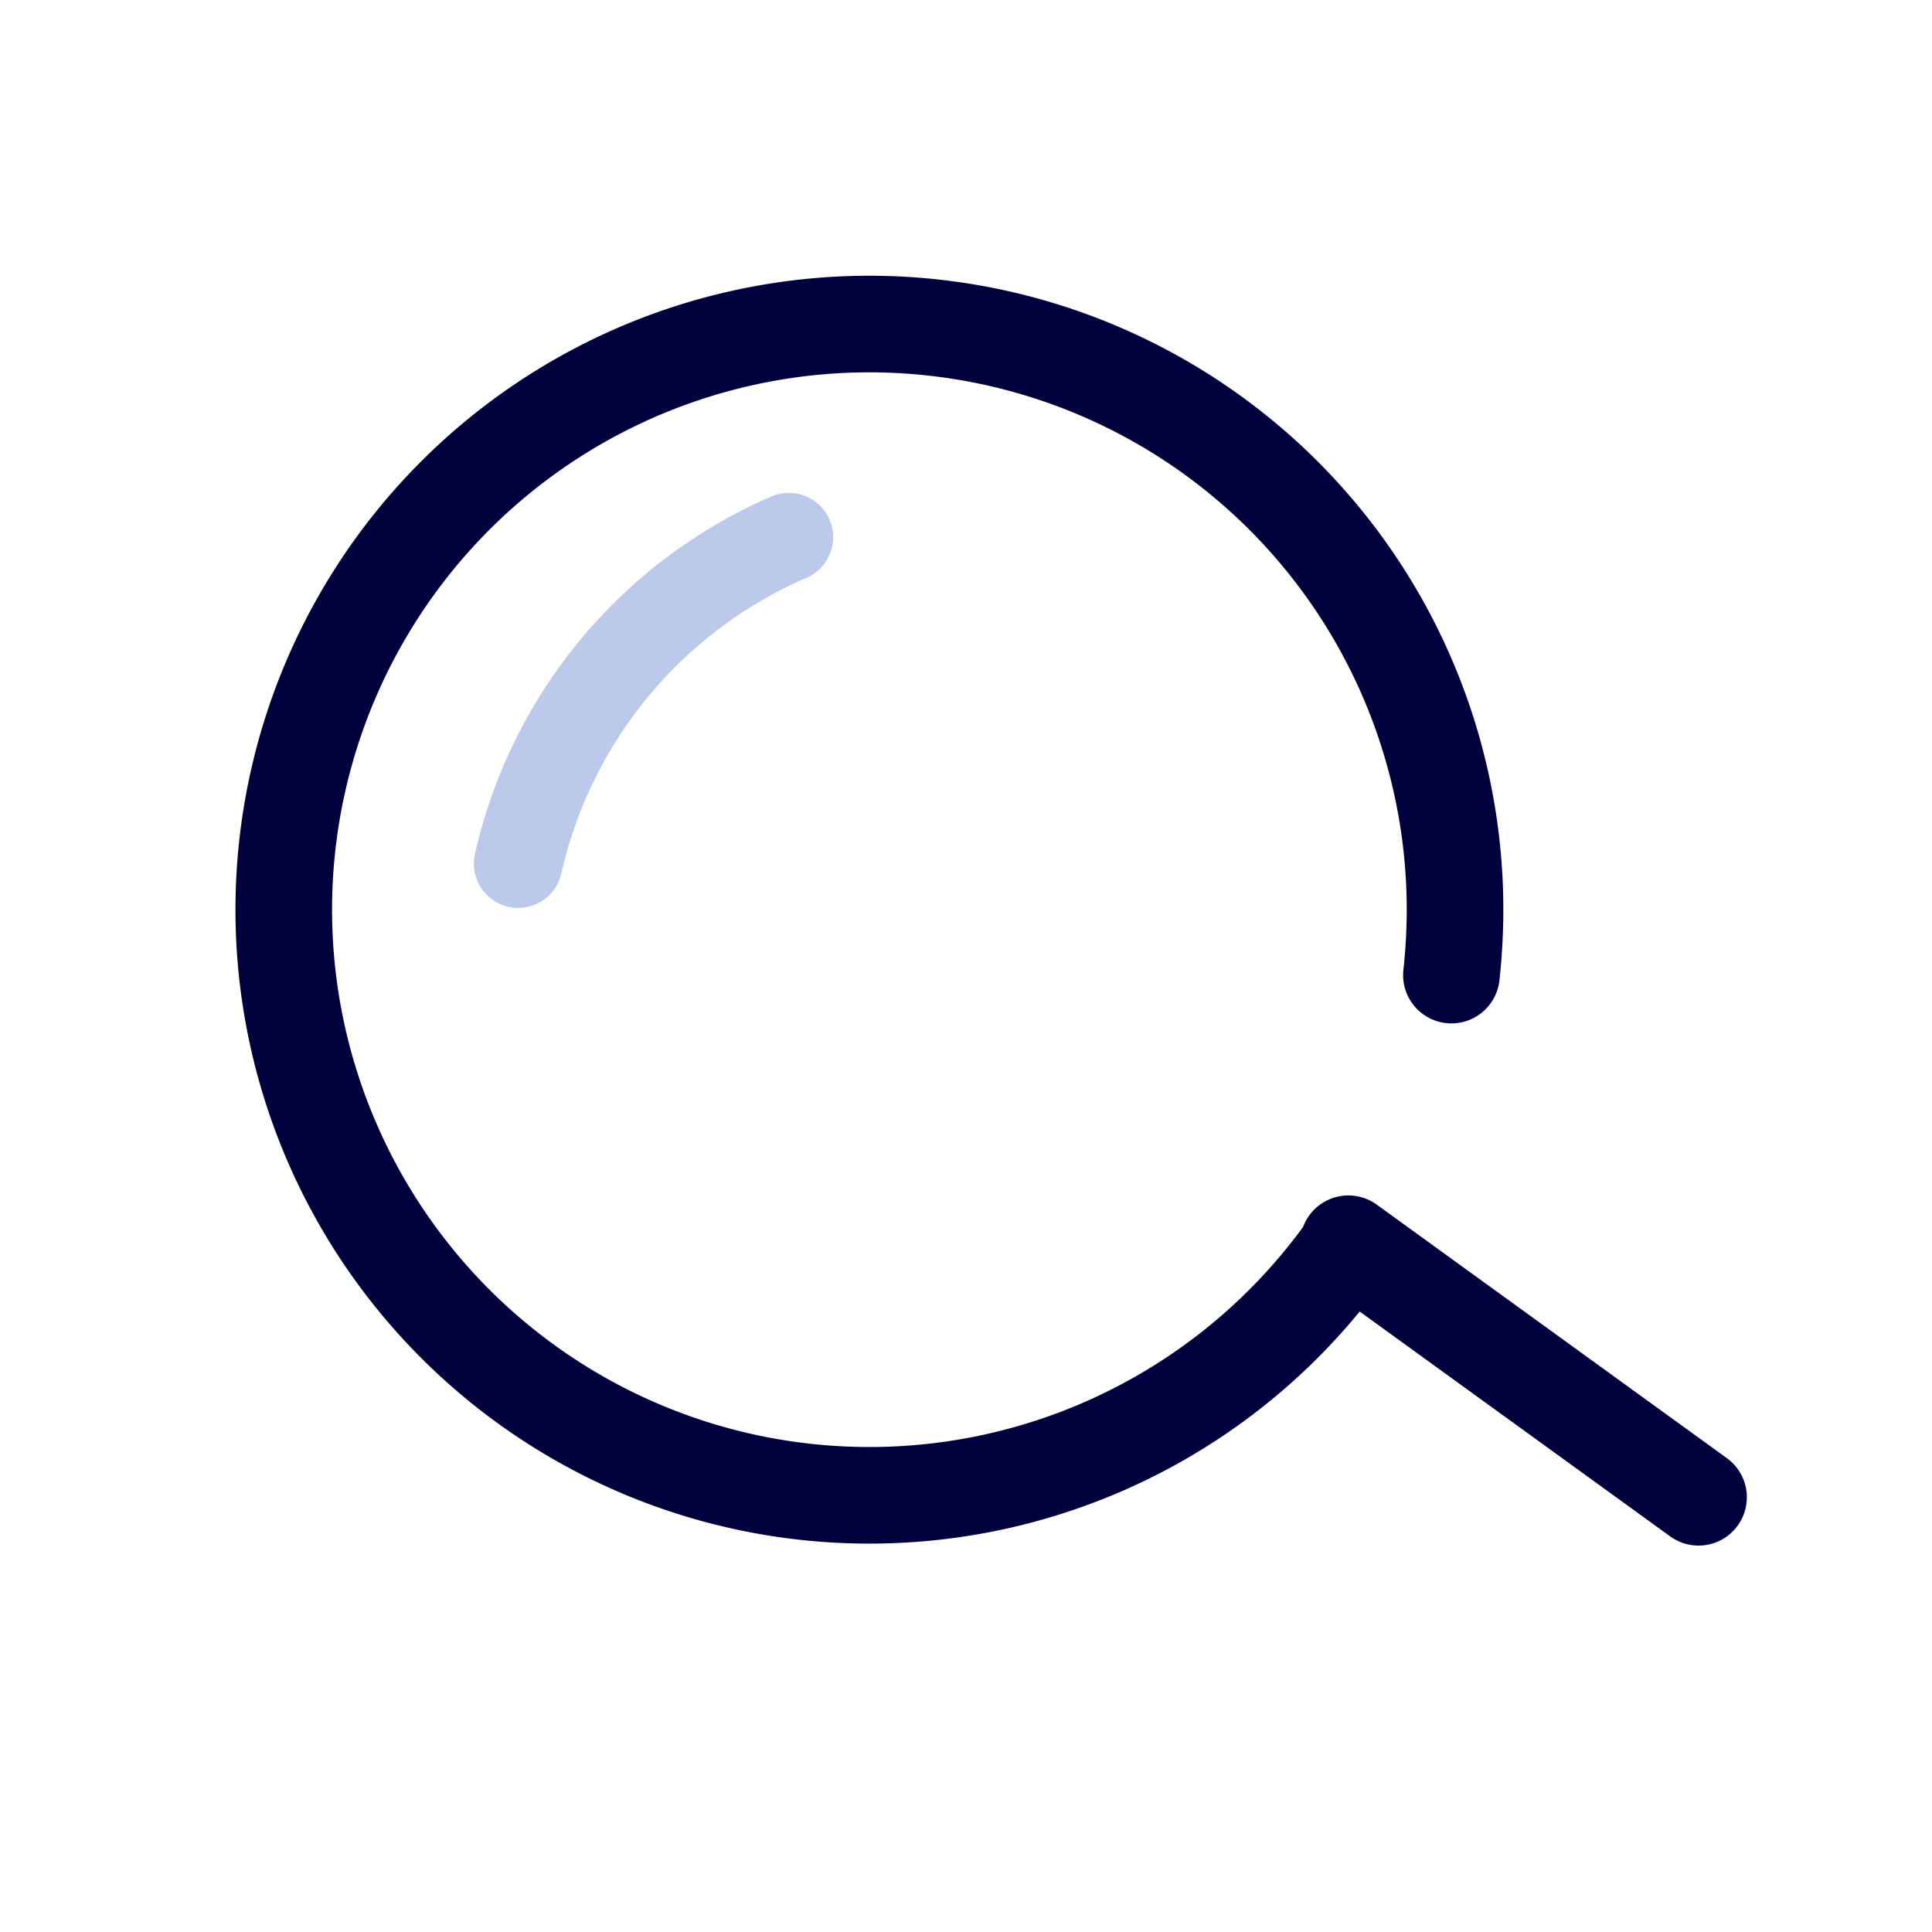
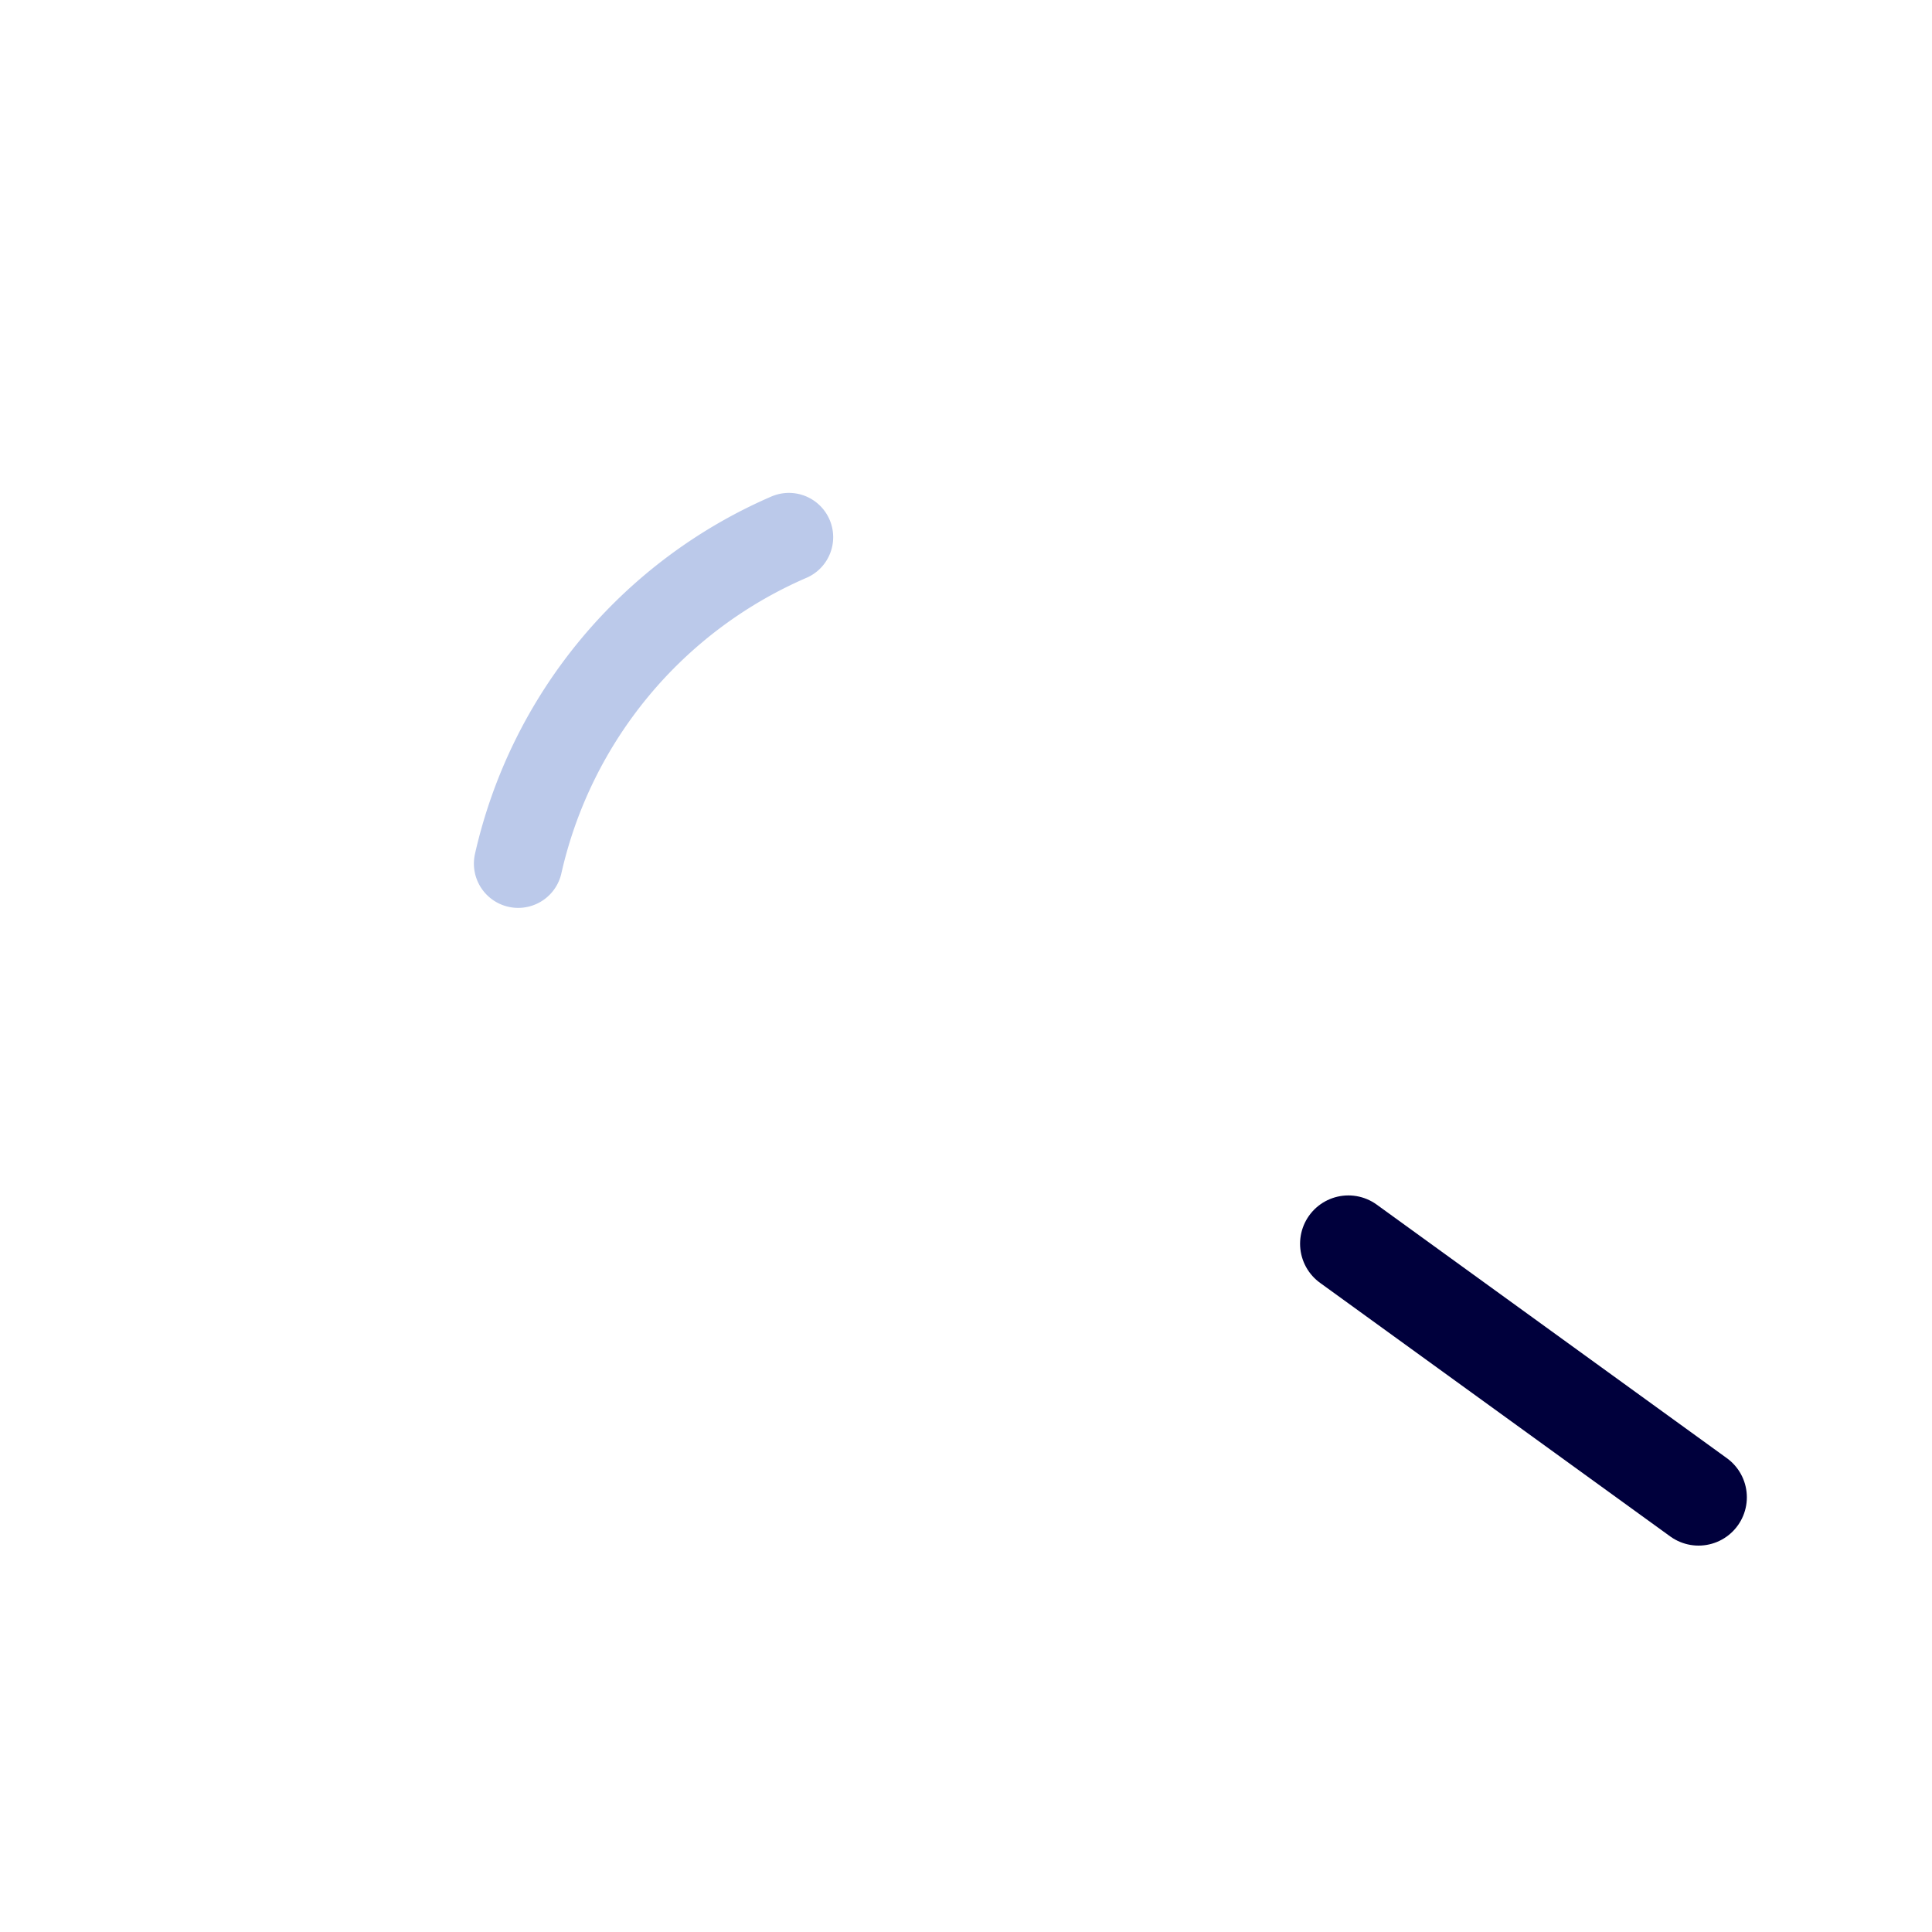
<svg xmlns="http://www.w3.org/2000/svg" data-name="Livello 1" viewBox="0 0 240 240">
-   <path d="M166.56 156.17A72.75 72.75 0 1 1 180.75 113a75.23 75.23 0 0 1-.45 8.13" stroke-linecap="round" stroke-linejoin="round" stroke="#00003c" stroke-width="12" fill="none" />
  <path data-name="Oval" d="M64.37 107.28A58.15 58.15 0 0 1 98 66.73" stroke="#bbc9ea" stroke-width="11" stroke-linecap="round" stroke-linejoin="round" fill="none" />
  <path fill="#bbc9ea" stroke-linecap="round" stroke-linejoin="round" stroke="#00003c" stroke-width="12" d="M167.5 154.5L211 186" />
</svg>